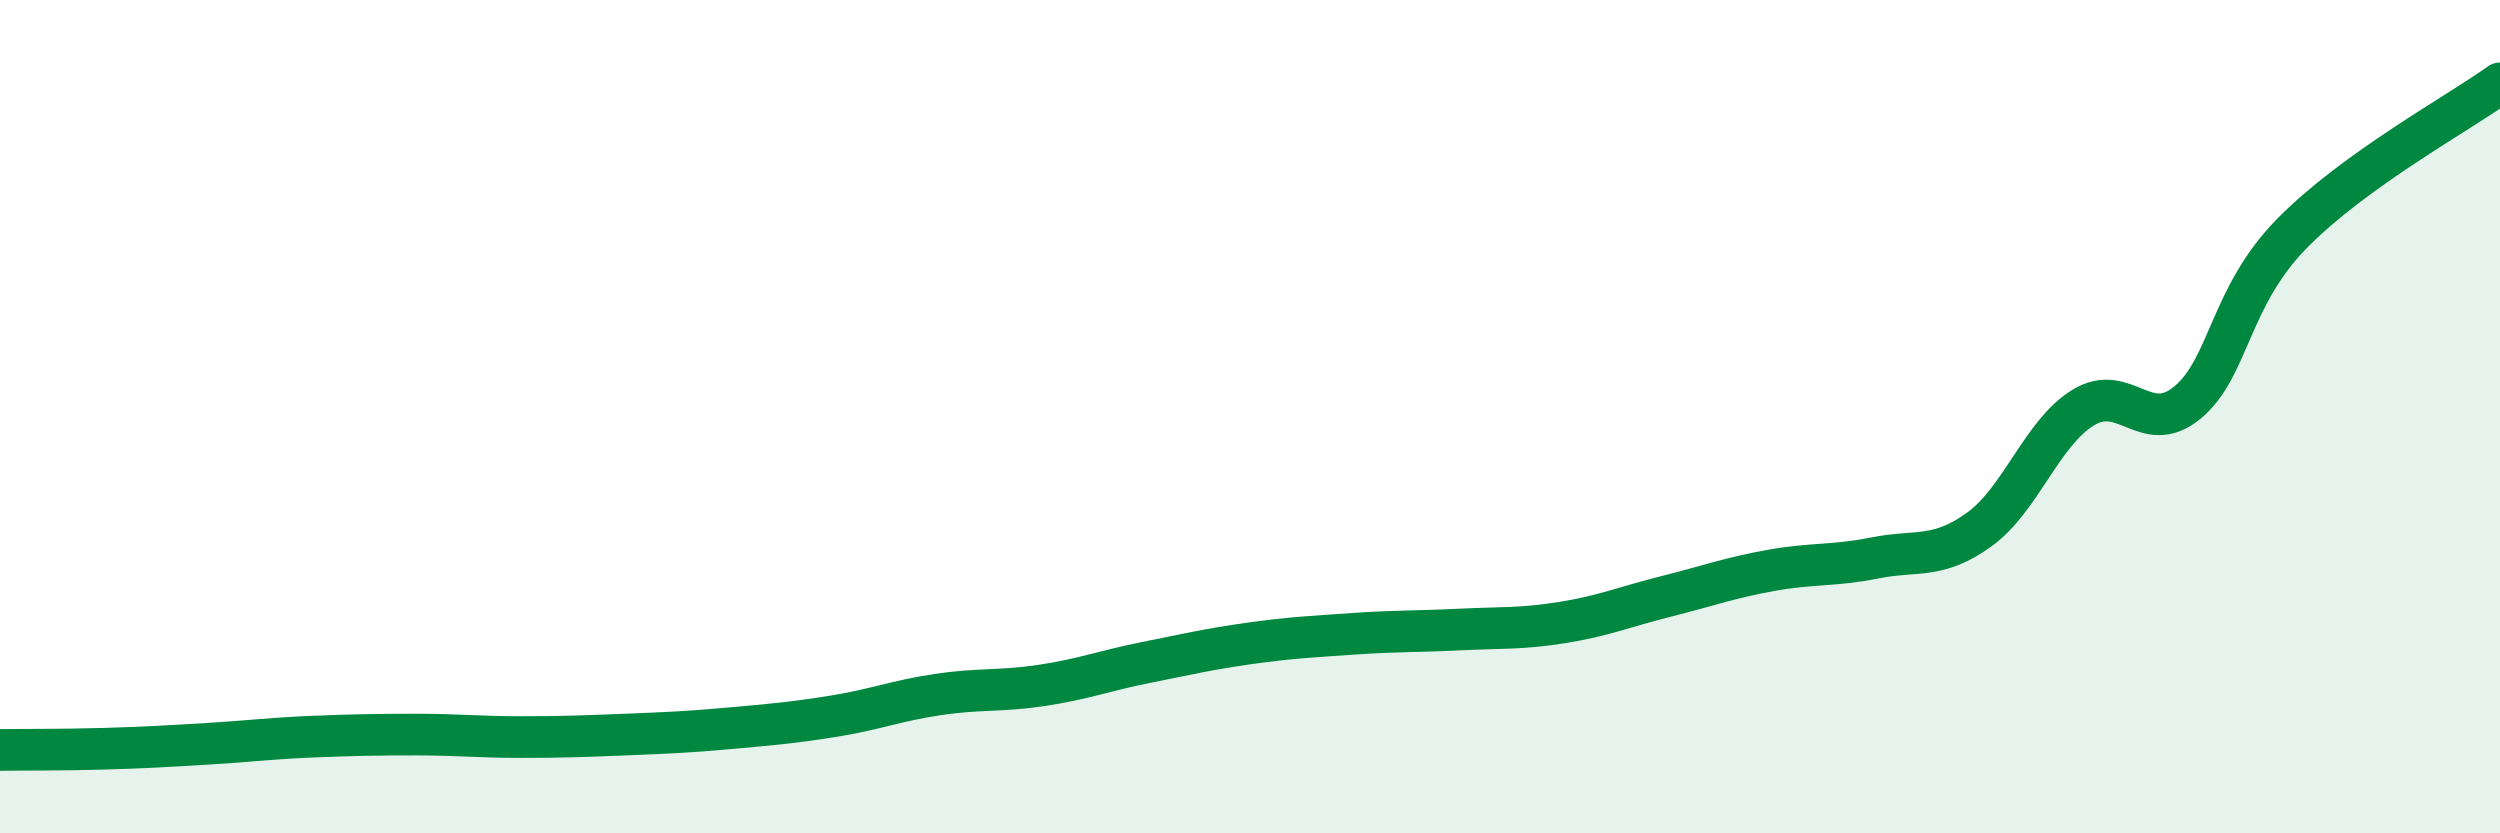
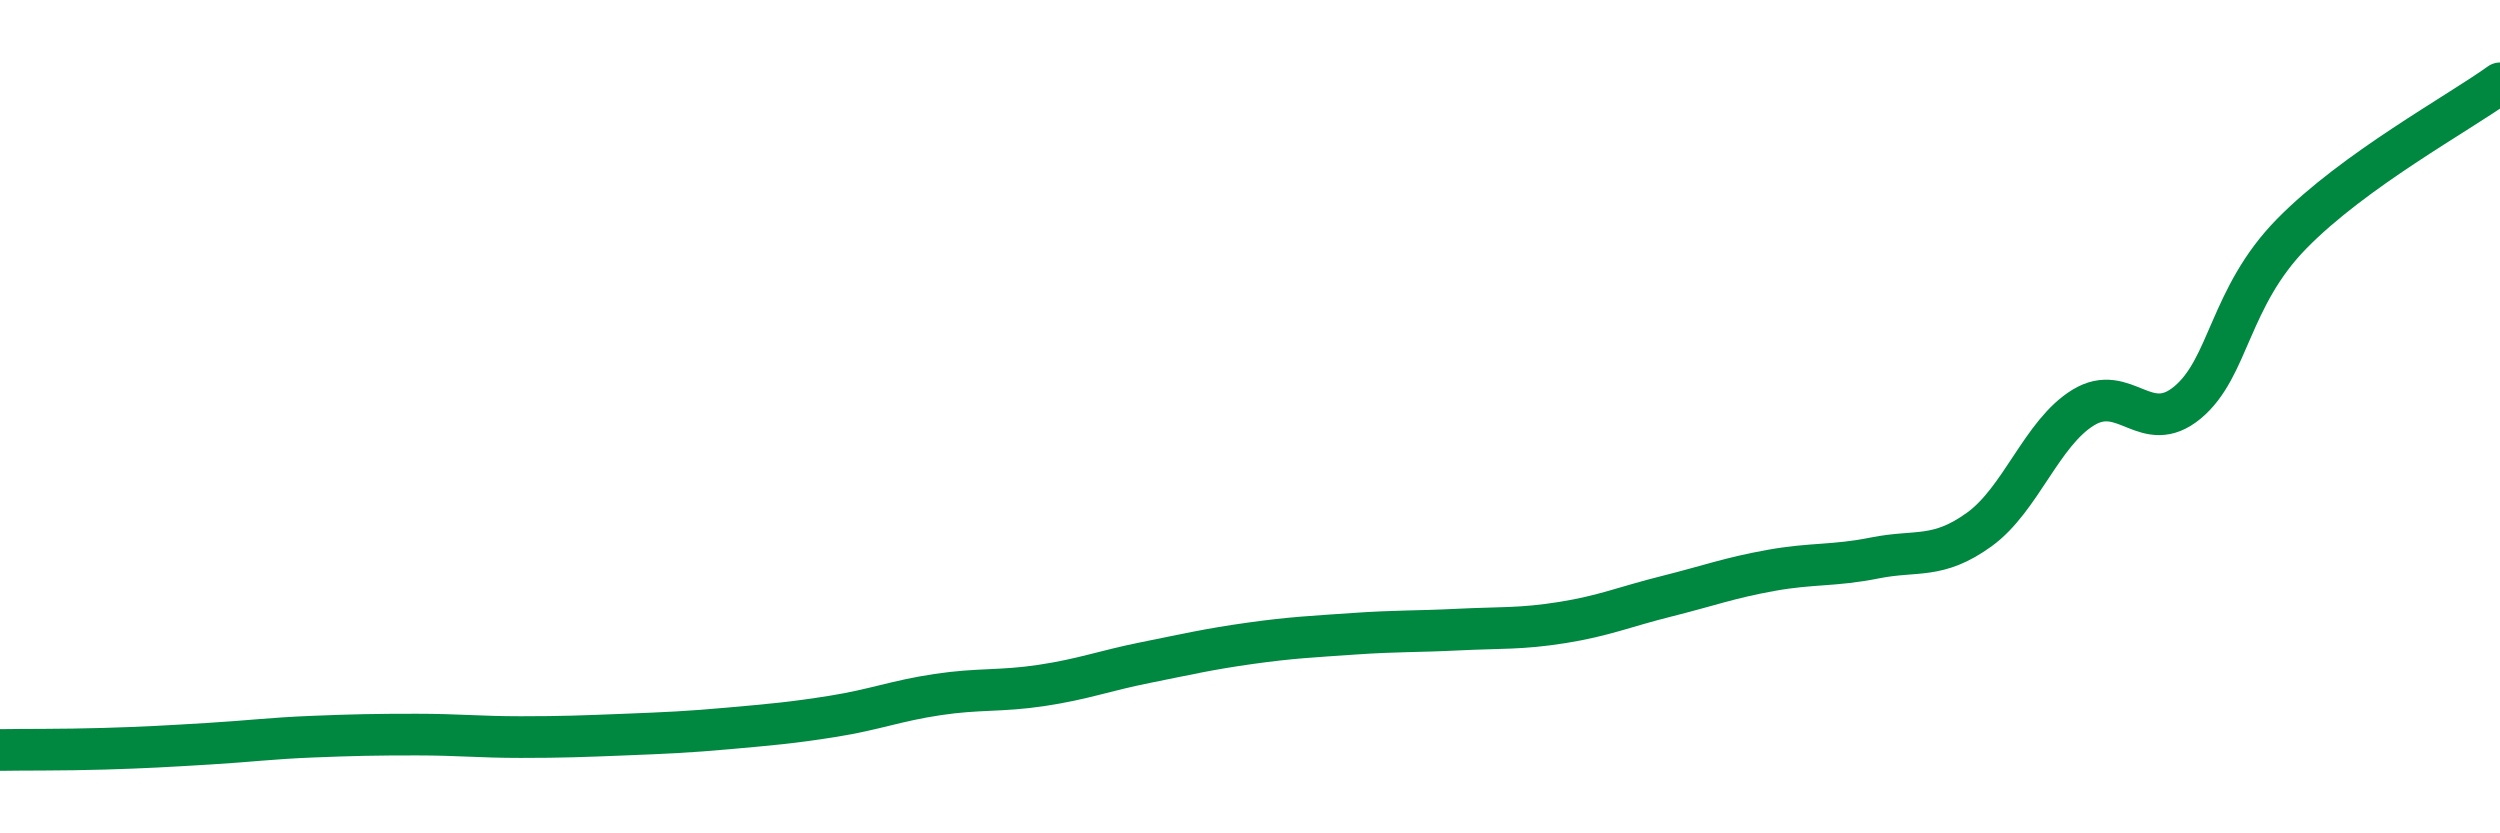
<svg xmlns="http://www.w3.org/2000/svg" width="60" height="20" viewBox="0 0 60 20">
-   <path d="M 0,18 C 0.5,17.99 1.5,18 2.5,17.97 C 3.5,17.94 4,17.91 5,17.85 C 6,17.79 6.5,17.72 7.5,17.68 C 8.5,17.64 9,17.63 10,17.63 C 11,17.63 11.5,17.69 12.5,17.69 C 13.5,17.69 14,17.67 15,17.63 C 16,17.59 16.5,17.57 17.5,17.48 C 18.5,17.39 19,17.35 20,17.19 C 21,17.03 21.5,16.82 22.5,16.67 C 23.5,16.52 24,16.6 25,16.45 C 26,16.3 26.5,16.1 27.5,15.9 C 28.5,15.7 29,15.58 30,15.44 C 31,15.3 31.5,15.28 32.5,15.21 C 33.5,15.14 34,15.16 35,15.11 C 36,15.06 36.5,15.1 37.5,14.94 C 38.5,14.78 39,14.56 40,14.31 C 41,14.06 41.5,13.87 42.5,13.69 C 43.5,13.51 44,13.59 45,13.39 C 46,13.19 46.5,13.43 47.5,12.71 C 48.5,11.99 49,10.39 50,9.78 C 51,9.17 51.5,10.49 52.5,9.66 C 53.5,8.83 53.5,7.14 55,5.61 C 56.5,4.08 59,2.72 60,2L60 20L0 20Z" fill="#008740" opacity="0.1" stroke-linecap="round" stroke-linejoin="round" />
  <path d="M 0,18 C 0.5,17.99 1.5,18 2.5,17.97 C 3.5,17.94 4,17.91 5,17.85 C 6,17.79 6.5,17.72 7.5,17.68 C 8.5,17.64 9,17.63 10,17.63 C 11,17.63 11.5,17.69 12.5,17.69 C 13.5,17.69 14,17.67 15,17.63 C 16,17.59 16.5,17.57 17.5,17.48 C 18.5,17.39 19,17.35 20,17.19 C 21,17.03 21.5,16.82 22.5,16.67 C 23.5,16.52 24,16.6 25,16.45 C 26,16.3 26.5,16.1 27.5,15.9 C 28.5,15.7 29,15.58 30,15.44 C 31,15.3 31.5,15.28 32.5,15.21 C 33.5,15.14 34,15.16 35,15.11 C 36,15.06 36.5,15.1 37.5,14.94 C 38.5,14.78 39,14.56 40,14.31 C 41,14.06 41.5,13.87 42.5,13.69 C 43.5,13.51 44,13.59 45,13.39 C 46,13.19 46.5,13.43 47.5,12.71 C 48.5,11.99 49,10.39 50,9.78 C 51,9.17 51.5,10.49 52.5,9.66 C 53.5,8.83 53.5,7.14 55,5.61 C 56.5,4.08 59,2.72 60,2" stroke="#008740" stroke-width="1" fill="none" stroke-linecap="round" stroke-linejoin="round" />
</svg>